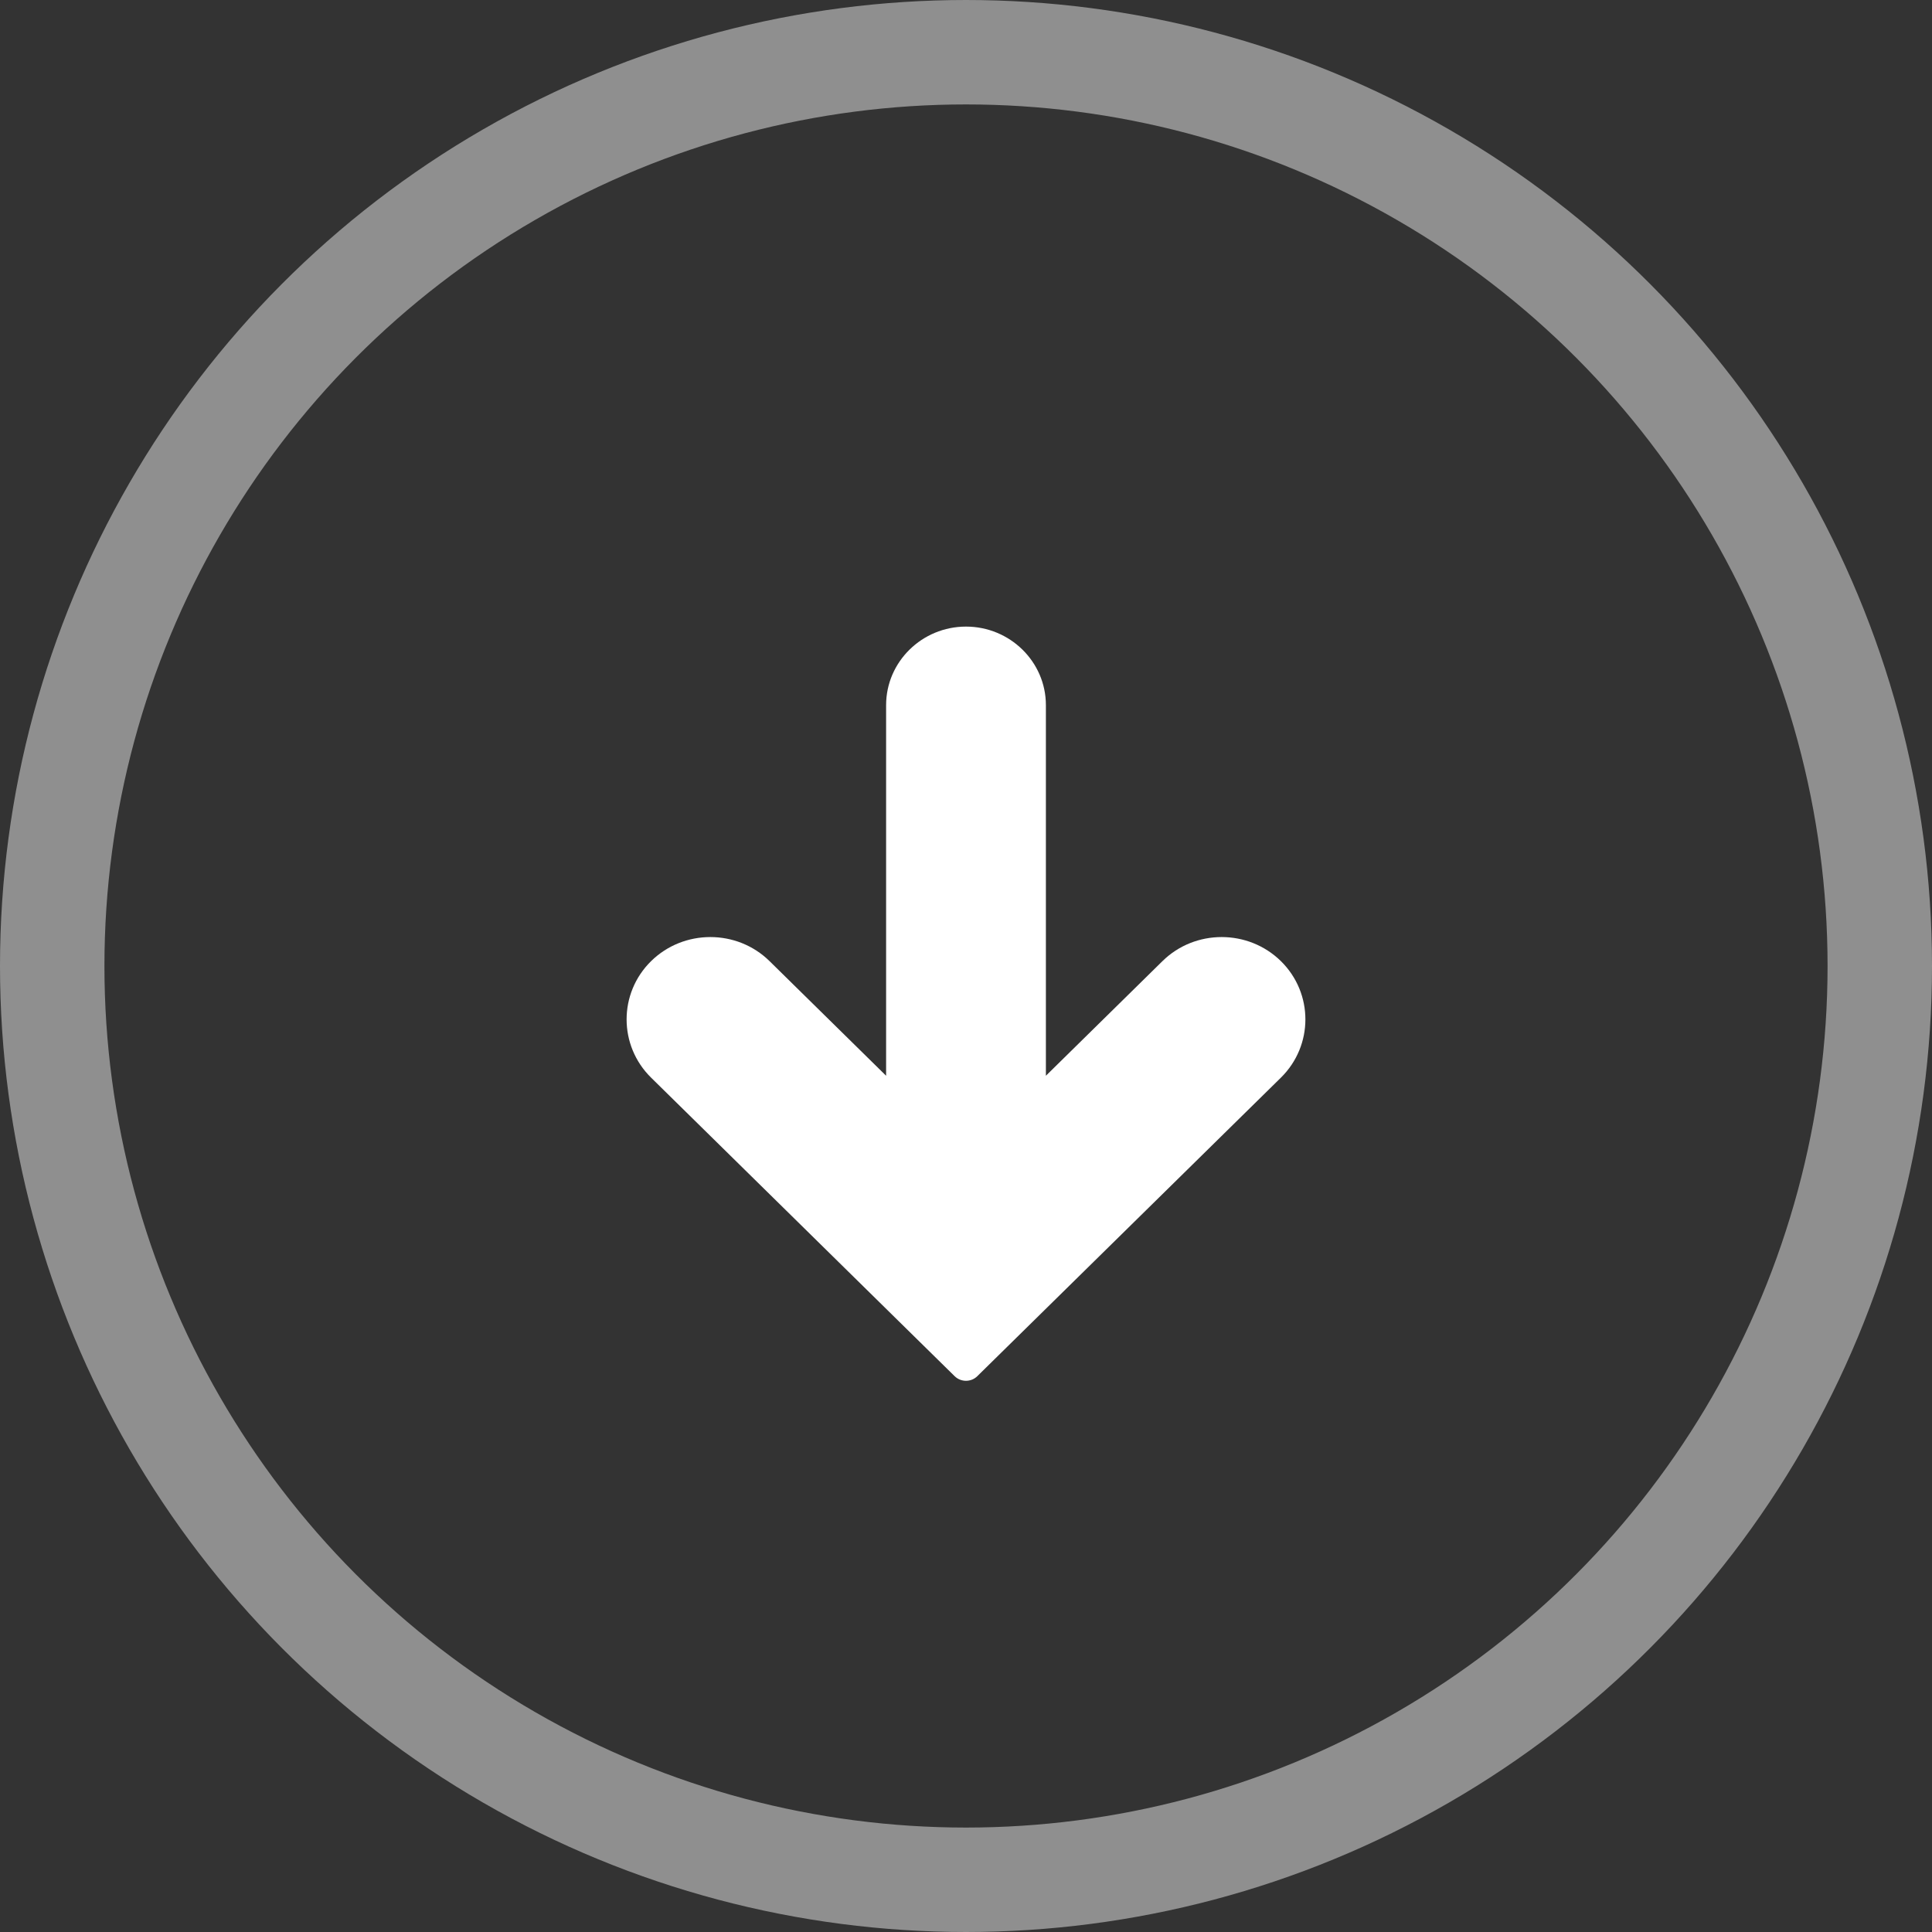
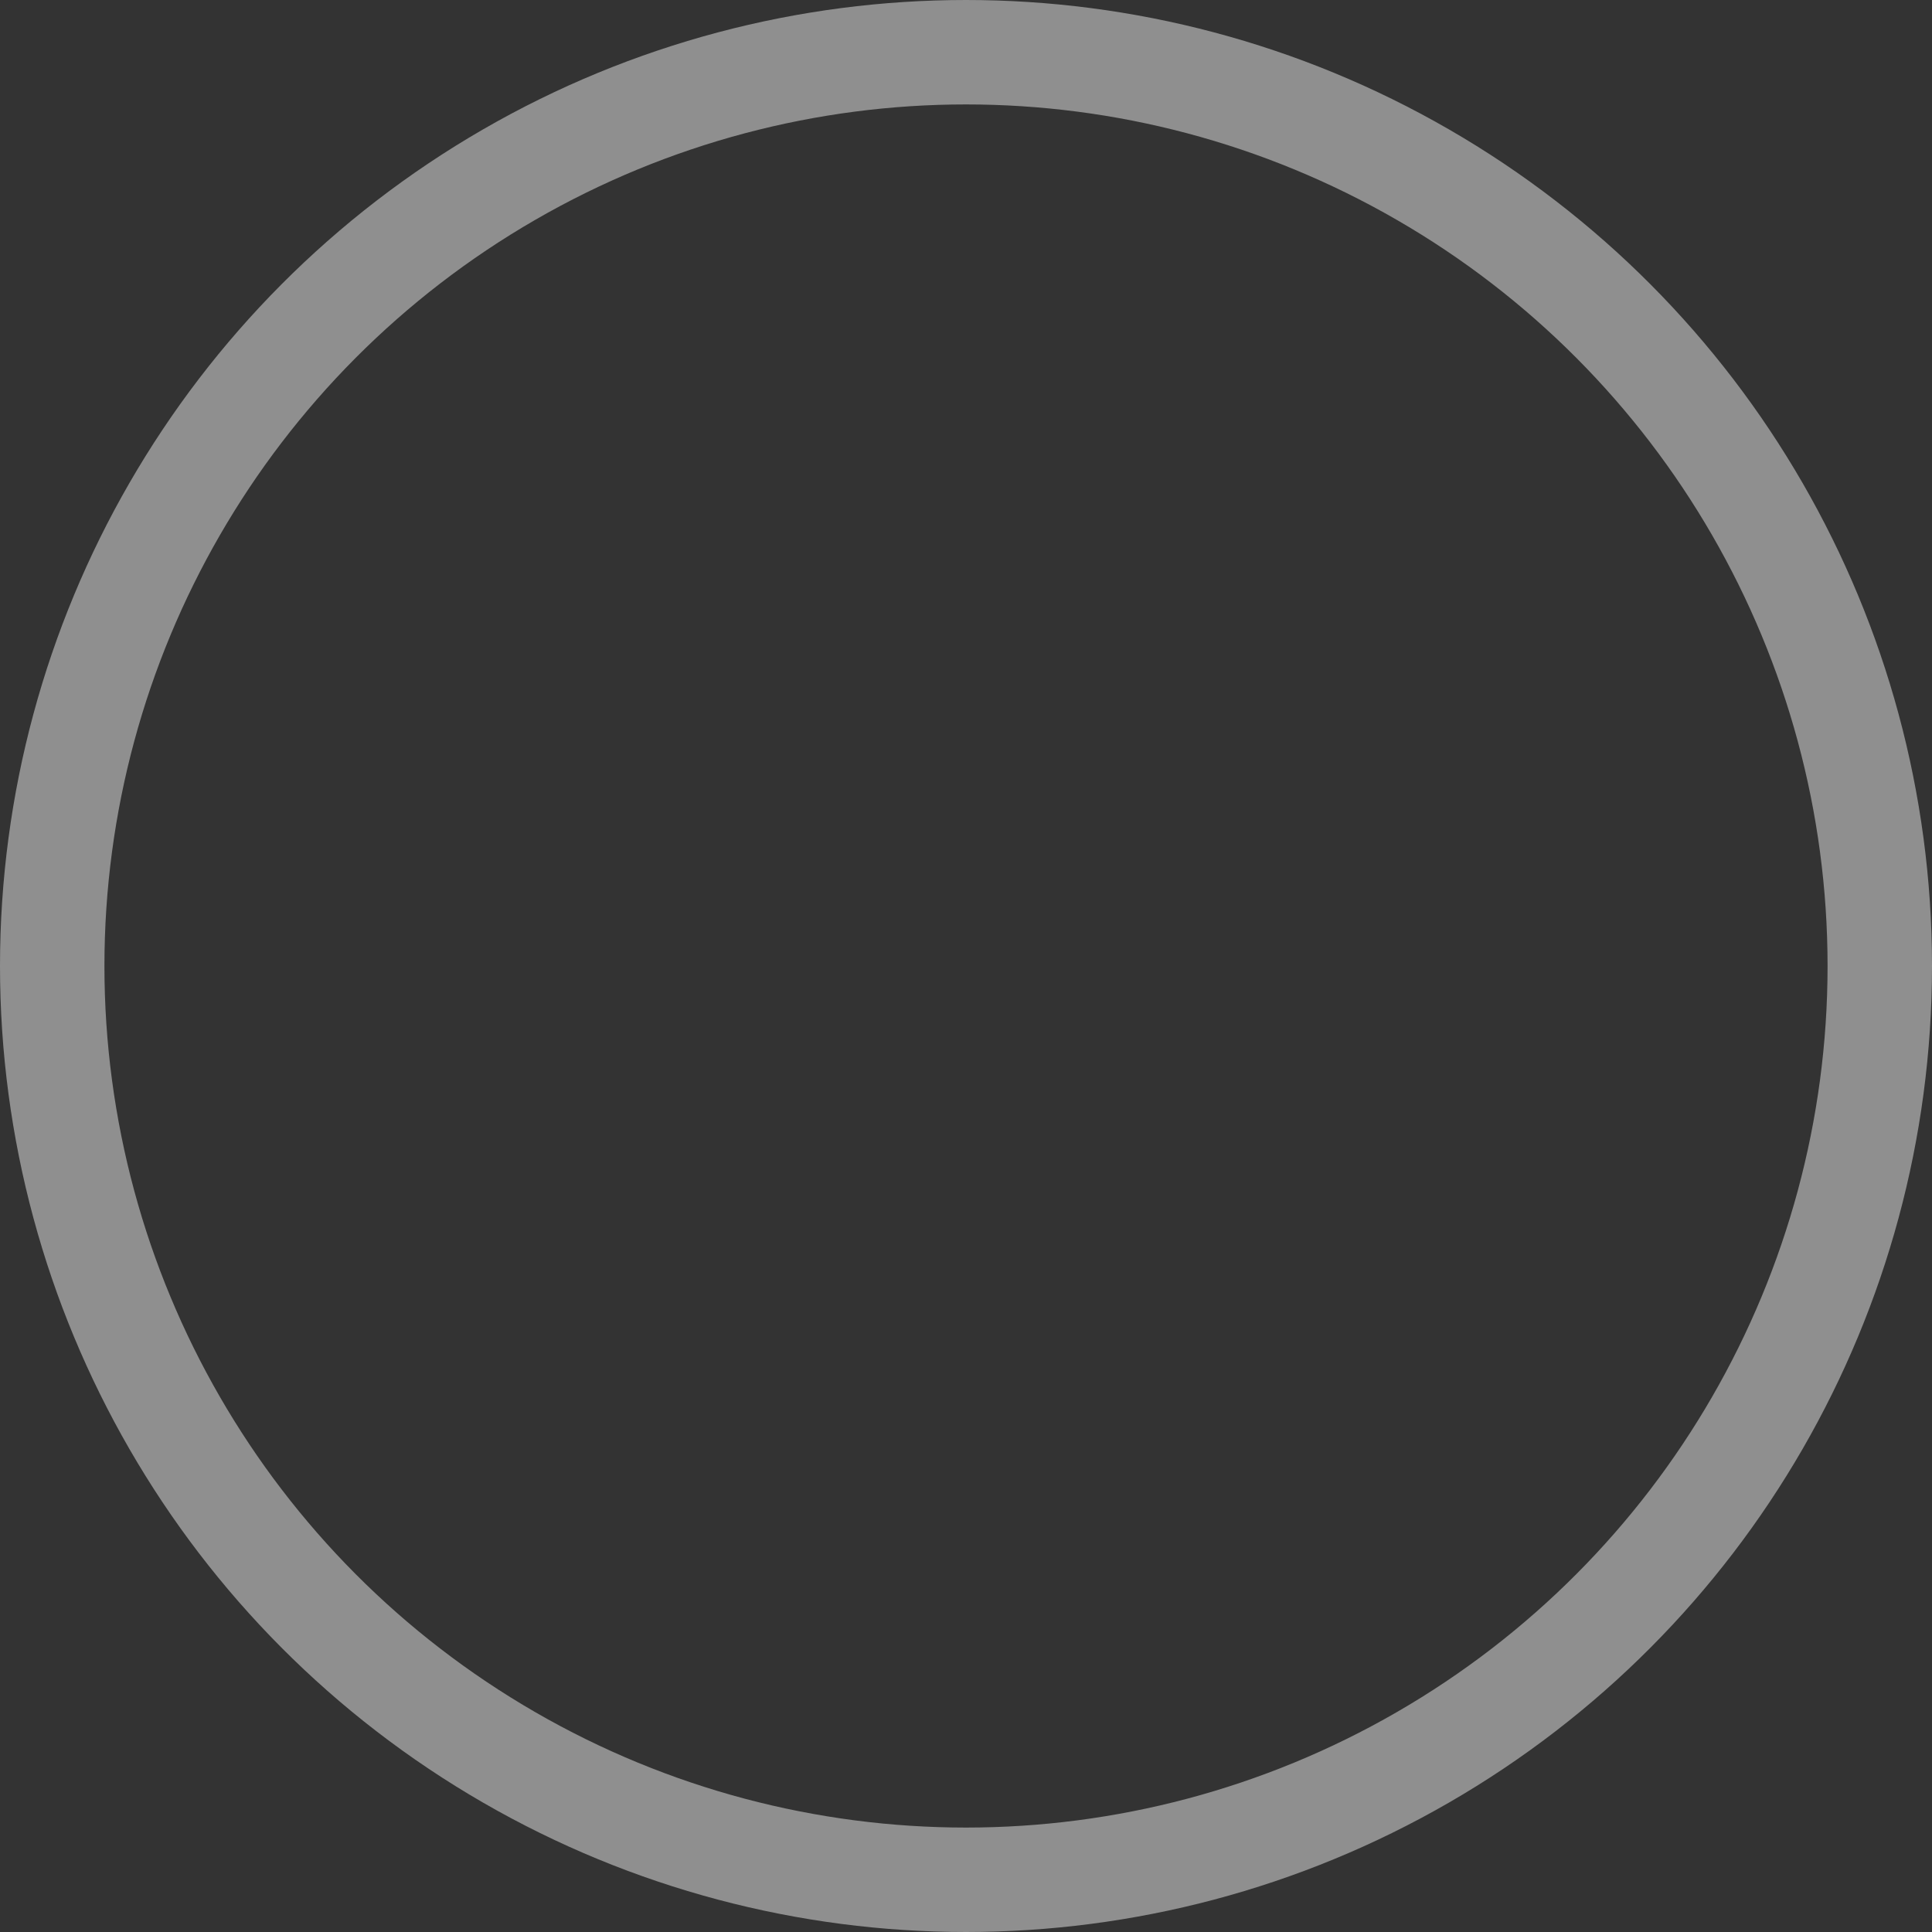
<svg xmlns="http://www.w3.org/2000/svg" width="37px" height="37px" viewBox="0 0 37 37">
  <rect x="0" y="0" width="37" height="37" fill="#333333" stroke="none" />
  <title>Group 2</title>
  <g id="Page-1" stroke="none" stroke-width="1" fill="none" fill-rule="evenodd">
    <g id="Landing-Page-Concept-facility-manager" transform="translate(-601, -572)">
      <g id="Group-28" transform="translate(261, 225)">
        <g id="Group-7" transform="translate(209, 347)">
          <g id="Group-2" transform="translate(131, 0)">
            <circle id="Oval" stroke-opacity="0.452" stroke="#FFFFFF" stroke-width="2" cx="18.5" cy="18.5" r="17.5" />
-             <path d="M24.531,17.806 L18.717,12.088 C18.597,11.971 18.403,11.971 18.284,12.088 L12.469,17.806 C11.844,18.421 11.844,19.422 12.469,20.037 C13.095,20.652 14.113,20.652 14.738,20.037 L16.97,17.842 L16.97,24.94 C16.97,25.769 17.657,26.444 18.5,26.444 C19.343,26.444 20.03,25.769 20.03,24.94 L20.03,17.842 L22.262,20.037 C22.887,20.652 23.905,20.652 24.531,20.037 C25.156,19.422 25.156,18.421 24.531,17.806 Z" id="Path" fill="#FFFFFF" fill-rule="nonzero" transform="translate(18.5, 19.222) rotate(-180) translate(-18.5, -19.222) " />
          </g>
        </g>
      </g>
    </g>
  </g>
</svg>